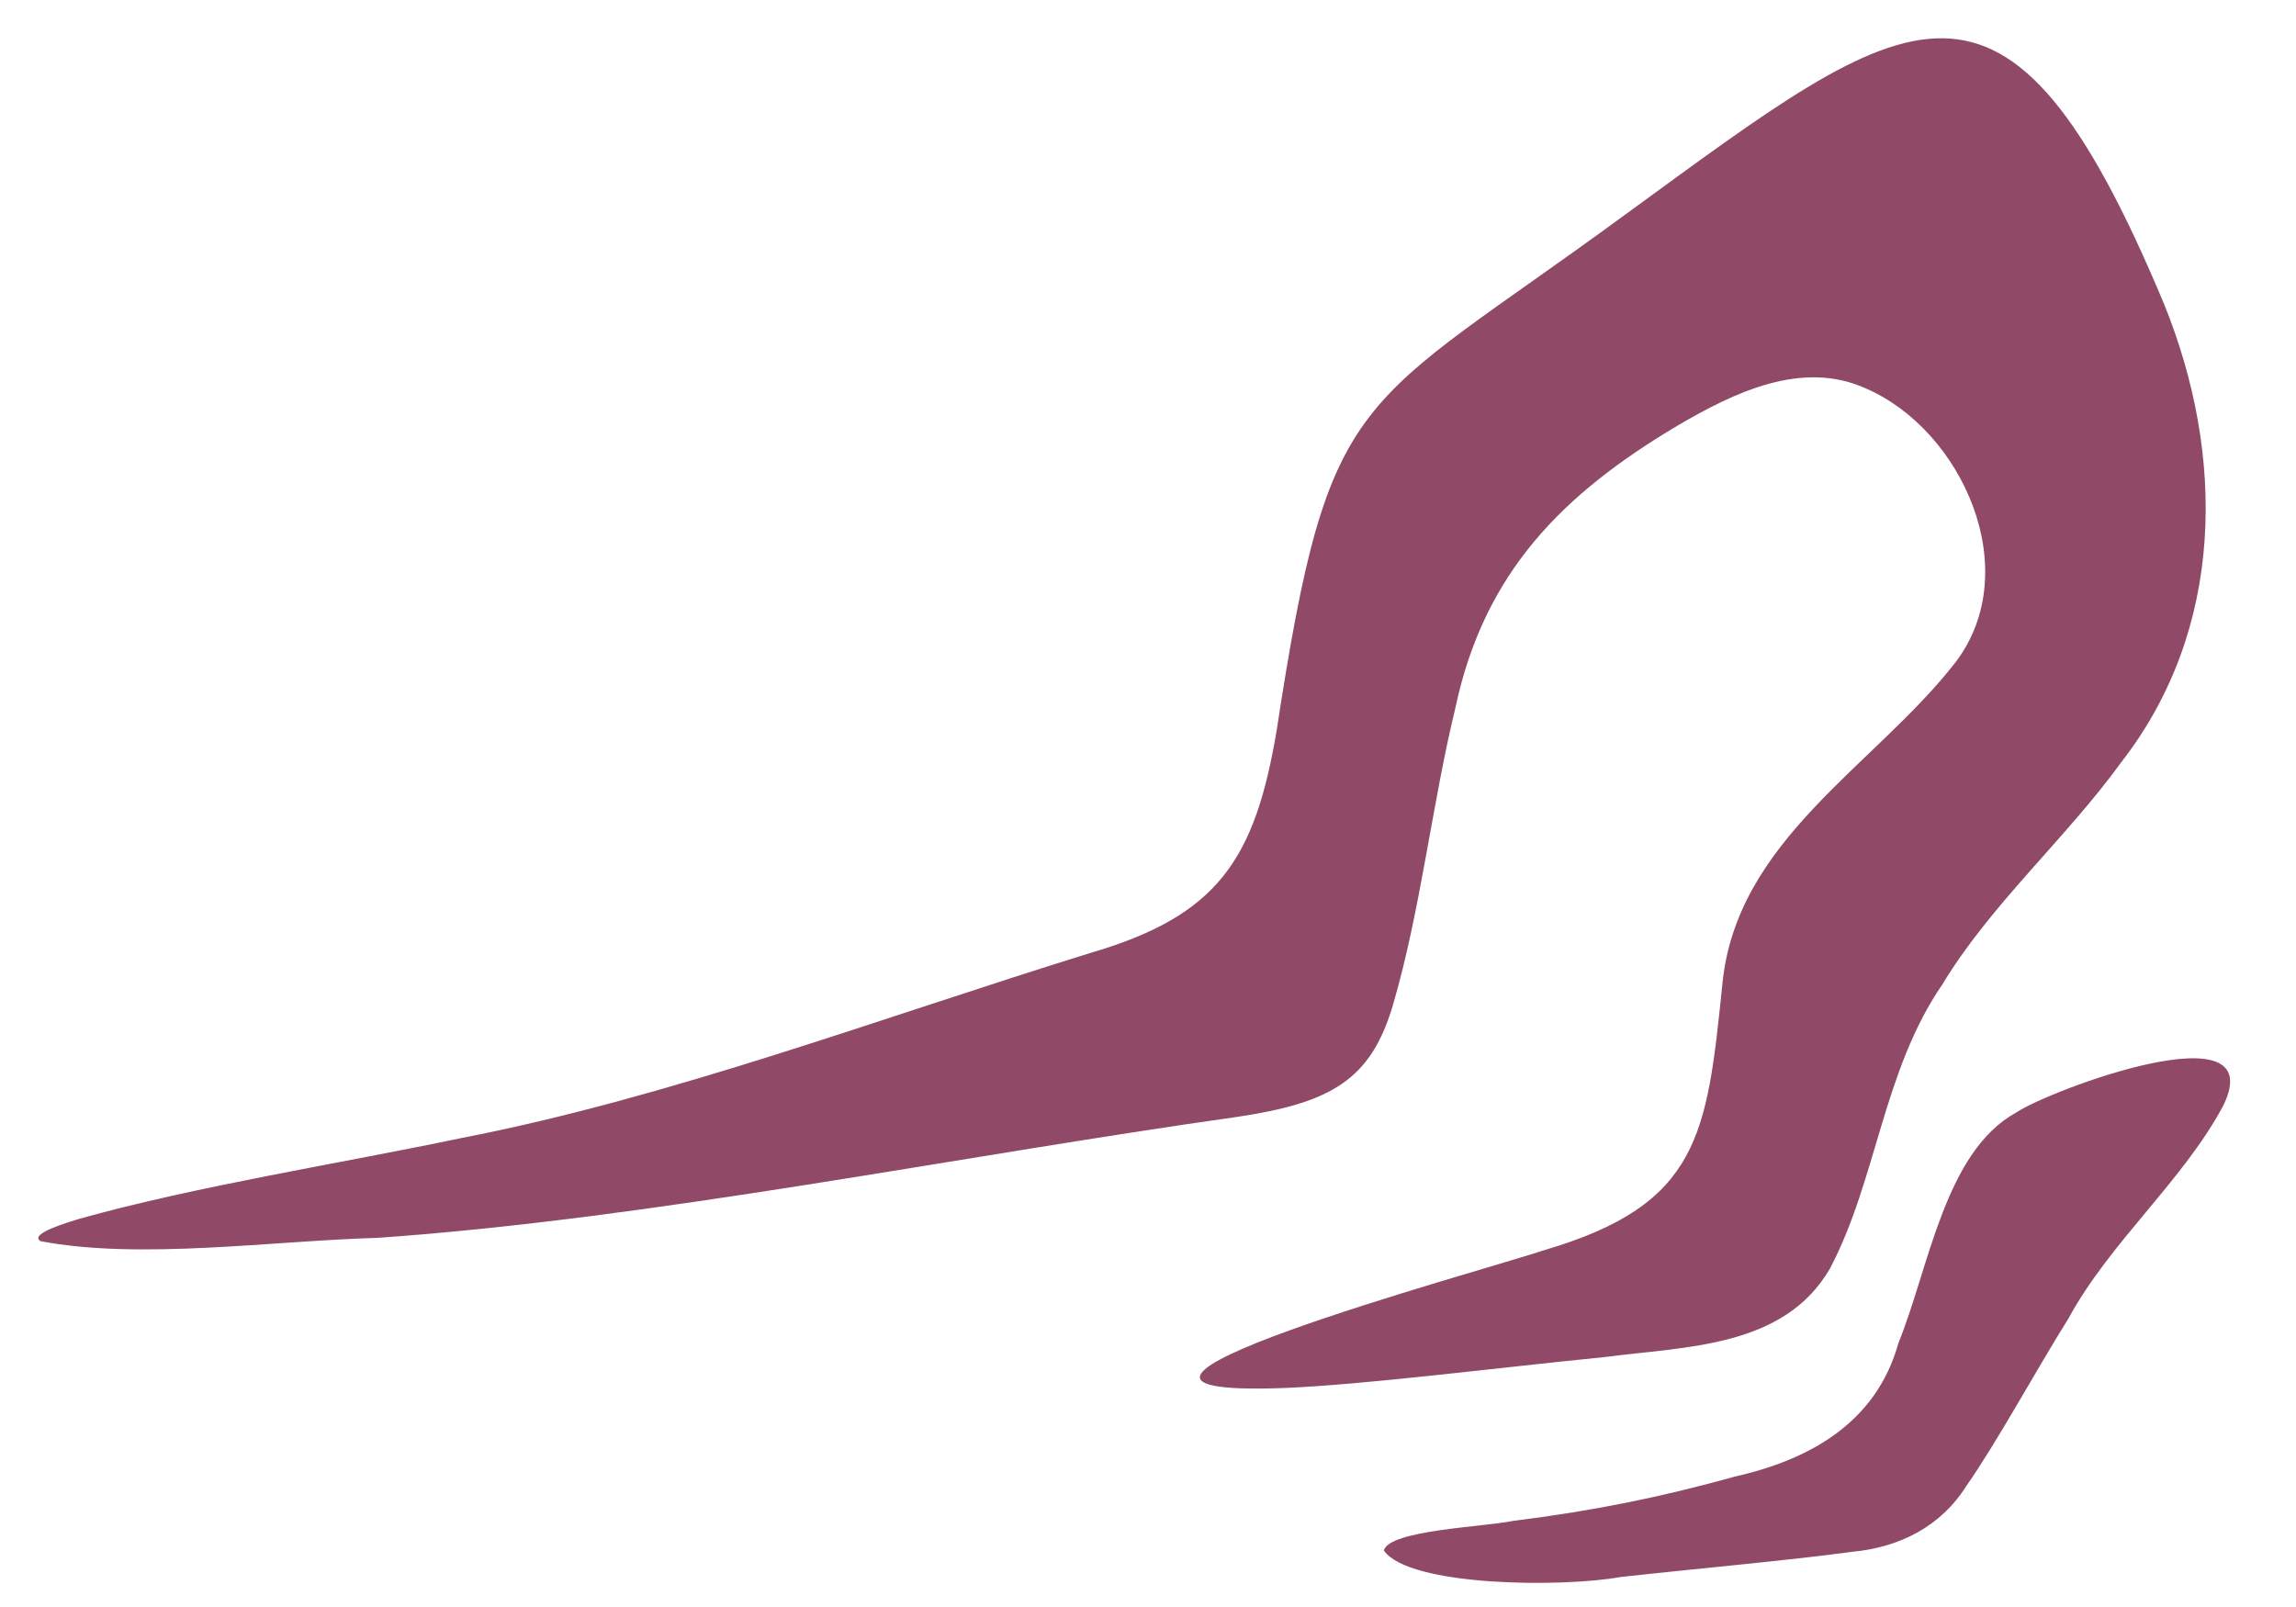
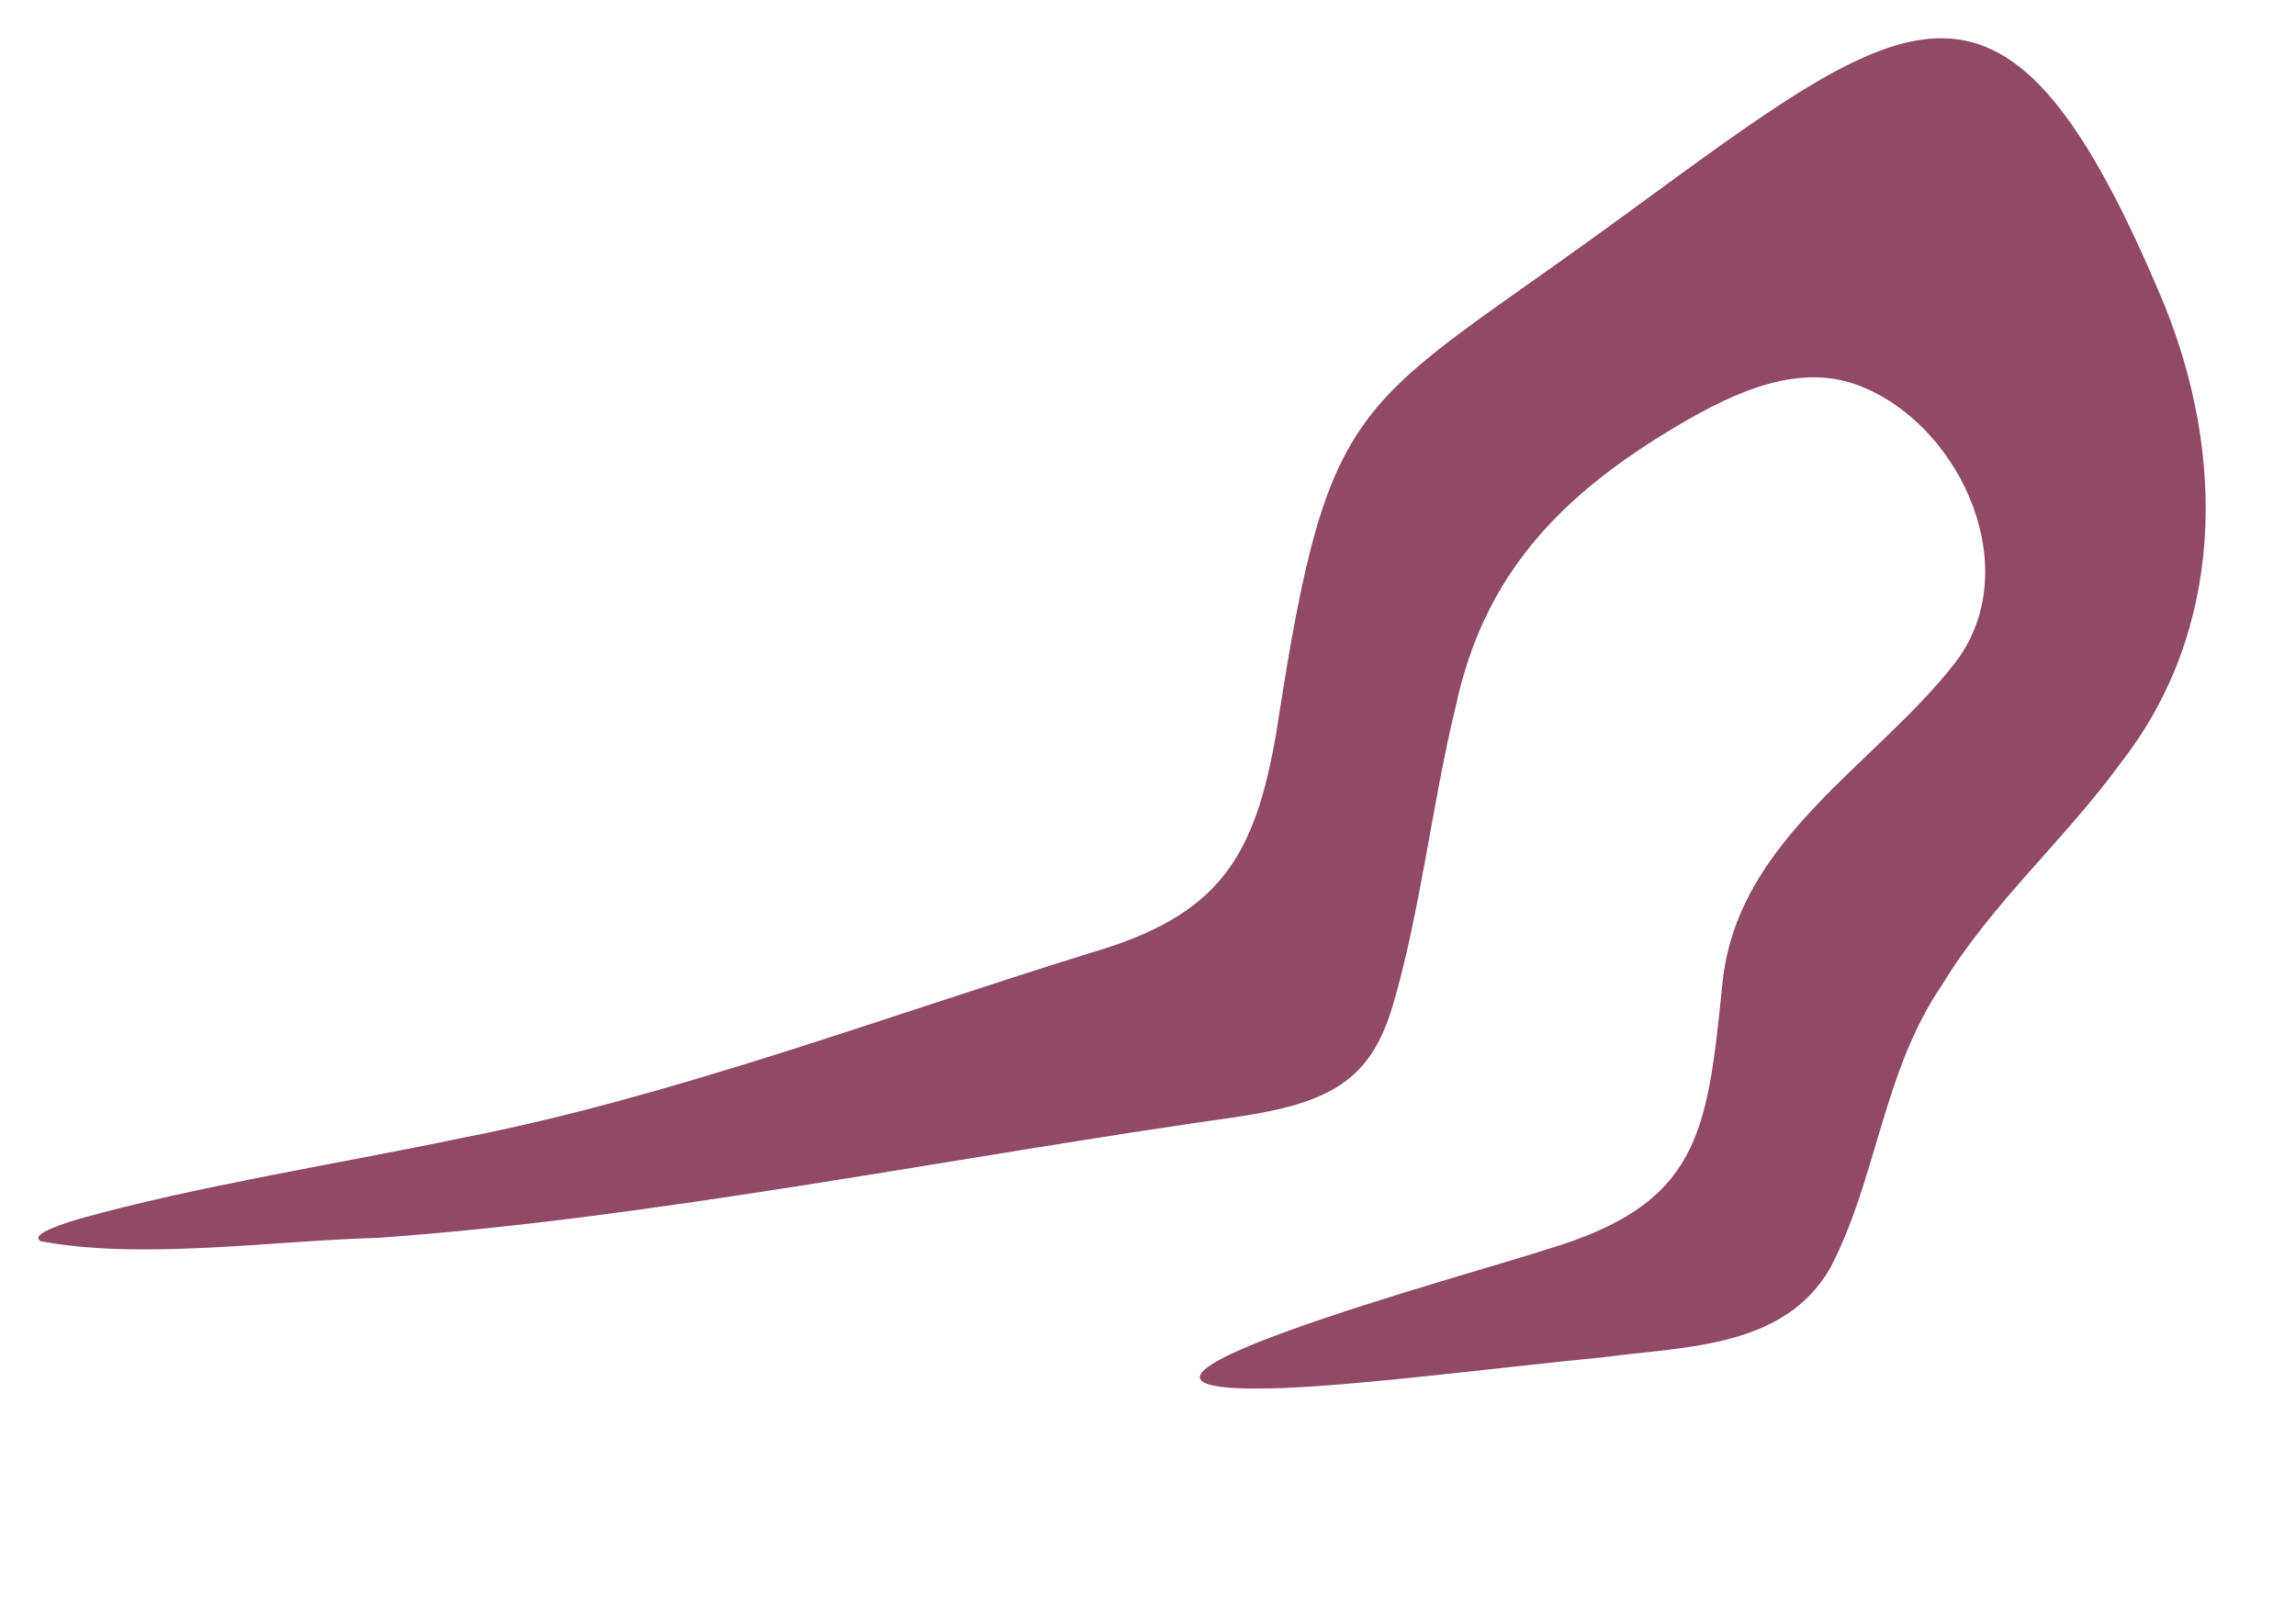
<svg xmlns="http://www.w3.org/2000/svg" width="60" height="42" viewBox="0 0 60 42" fill="none">
-   <path d="M36.164 40.518C36.318 39.988 38.77 39.909 39.533 39.751C41.641 39.486 43.393 39.133 45.331 38.593C47.263 38.156 49.024 37.207 49.611 35.101C50.415 33.12 50.821 30.102 52.691 29.075C53.526 28.507 59.351 26.308 58.105 28.884C57.062 30.851 55.138 32.46 54.054 34.459C53.214 35.798 52.185 37.696 51.386 38.835C50.718 39.9 49.634 40.439 48.424 40.555C46.658 40.793 44.355 40.993 42.355 41.216C40.792 41.495 36.841 41.462 36.169 40.532V40.514L36.164 40.518Z" fill="#904967" />
  <path d="M1.046 32.436C3.656 32.938 7.119 32.427 9.873 32.352C17.044 31.85 25.009 30.223 32.333 29.19C34.785 28.823 35.833 28.223 36.406 26.247C37.12 23.815 37.431 20.965 38.032 18.505C38.782 14.952 40.85 12.897 43.852 11.116C45.32 10.255 47.094 9.4 48.752 10.149C51.272 11.232 52.938 14.906 51.095 17.319C48.991 20.021 45.361 21.955 45.008 25.74C44.606 29.642 44.426 31.474 40.371 32.669C38.754 33.213 26.454 36.533 33.535 36.277C35.652 36.193 39.125 35.747 41.933 35.468C44.042 35.189 46.62 35.231 47.822 33.152C49.045 30.832 49.203 27.991 50.757 25.731C52.016 23.643 53.999 21.904 55.439 19.914C58.135 16.445 58.166 11.92 56.55 7.94C52.396 -1.988 49.98 0.137 42.462 5.615C35.413 10.786 34.749 10.014 33.363 19.086C32.794 22.476 31.819 23.931 28.504 24.903C23.108 26.572 17.505 28.688 12.054 29.744C8.866 30.413 5.15 30.995 2.089 31.85C1.258 32.097 0.874 32.292 1.037 32.422L1.05 32.431L1.046 32.436Z" fill="#904967" />
</svg>